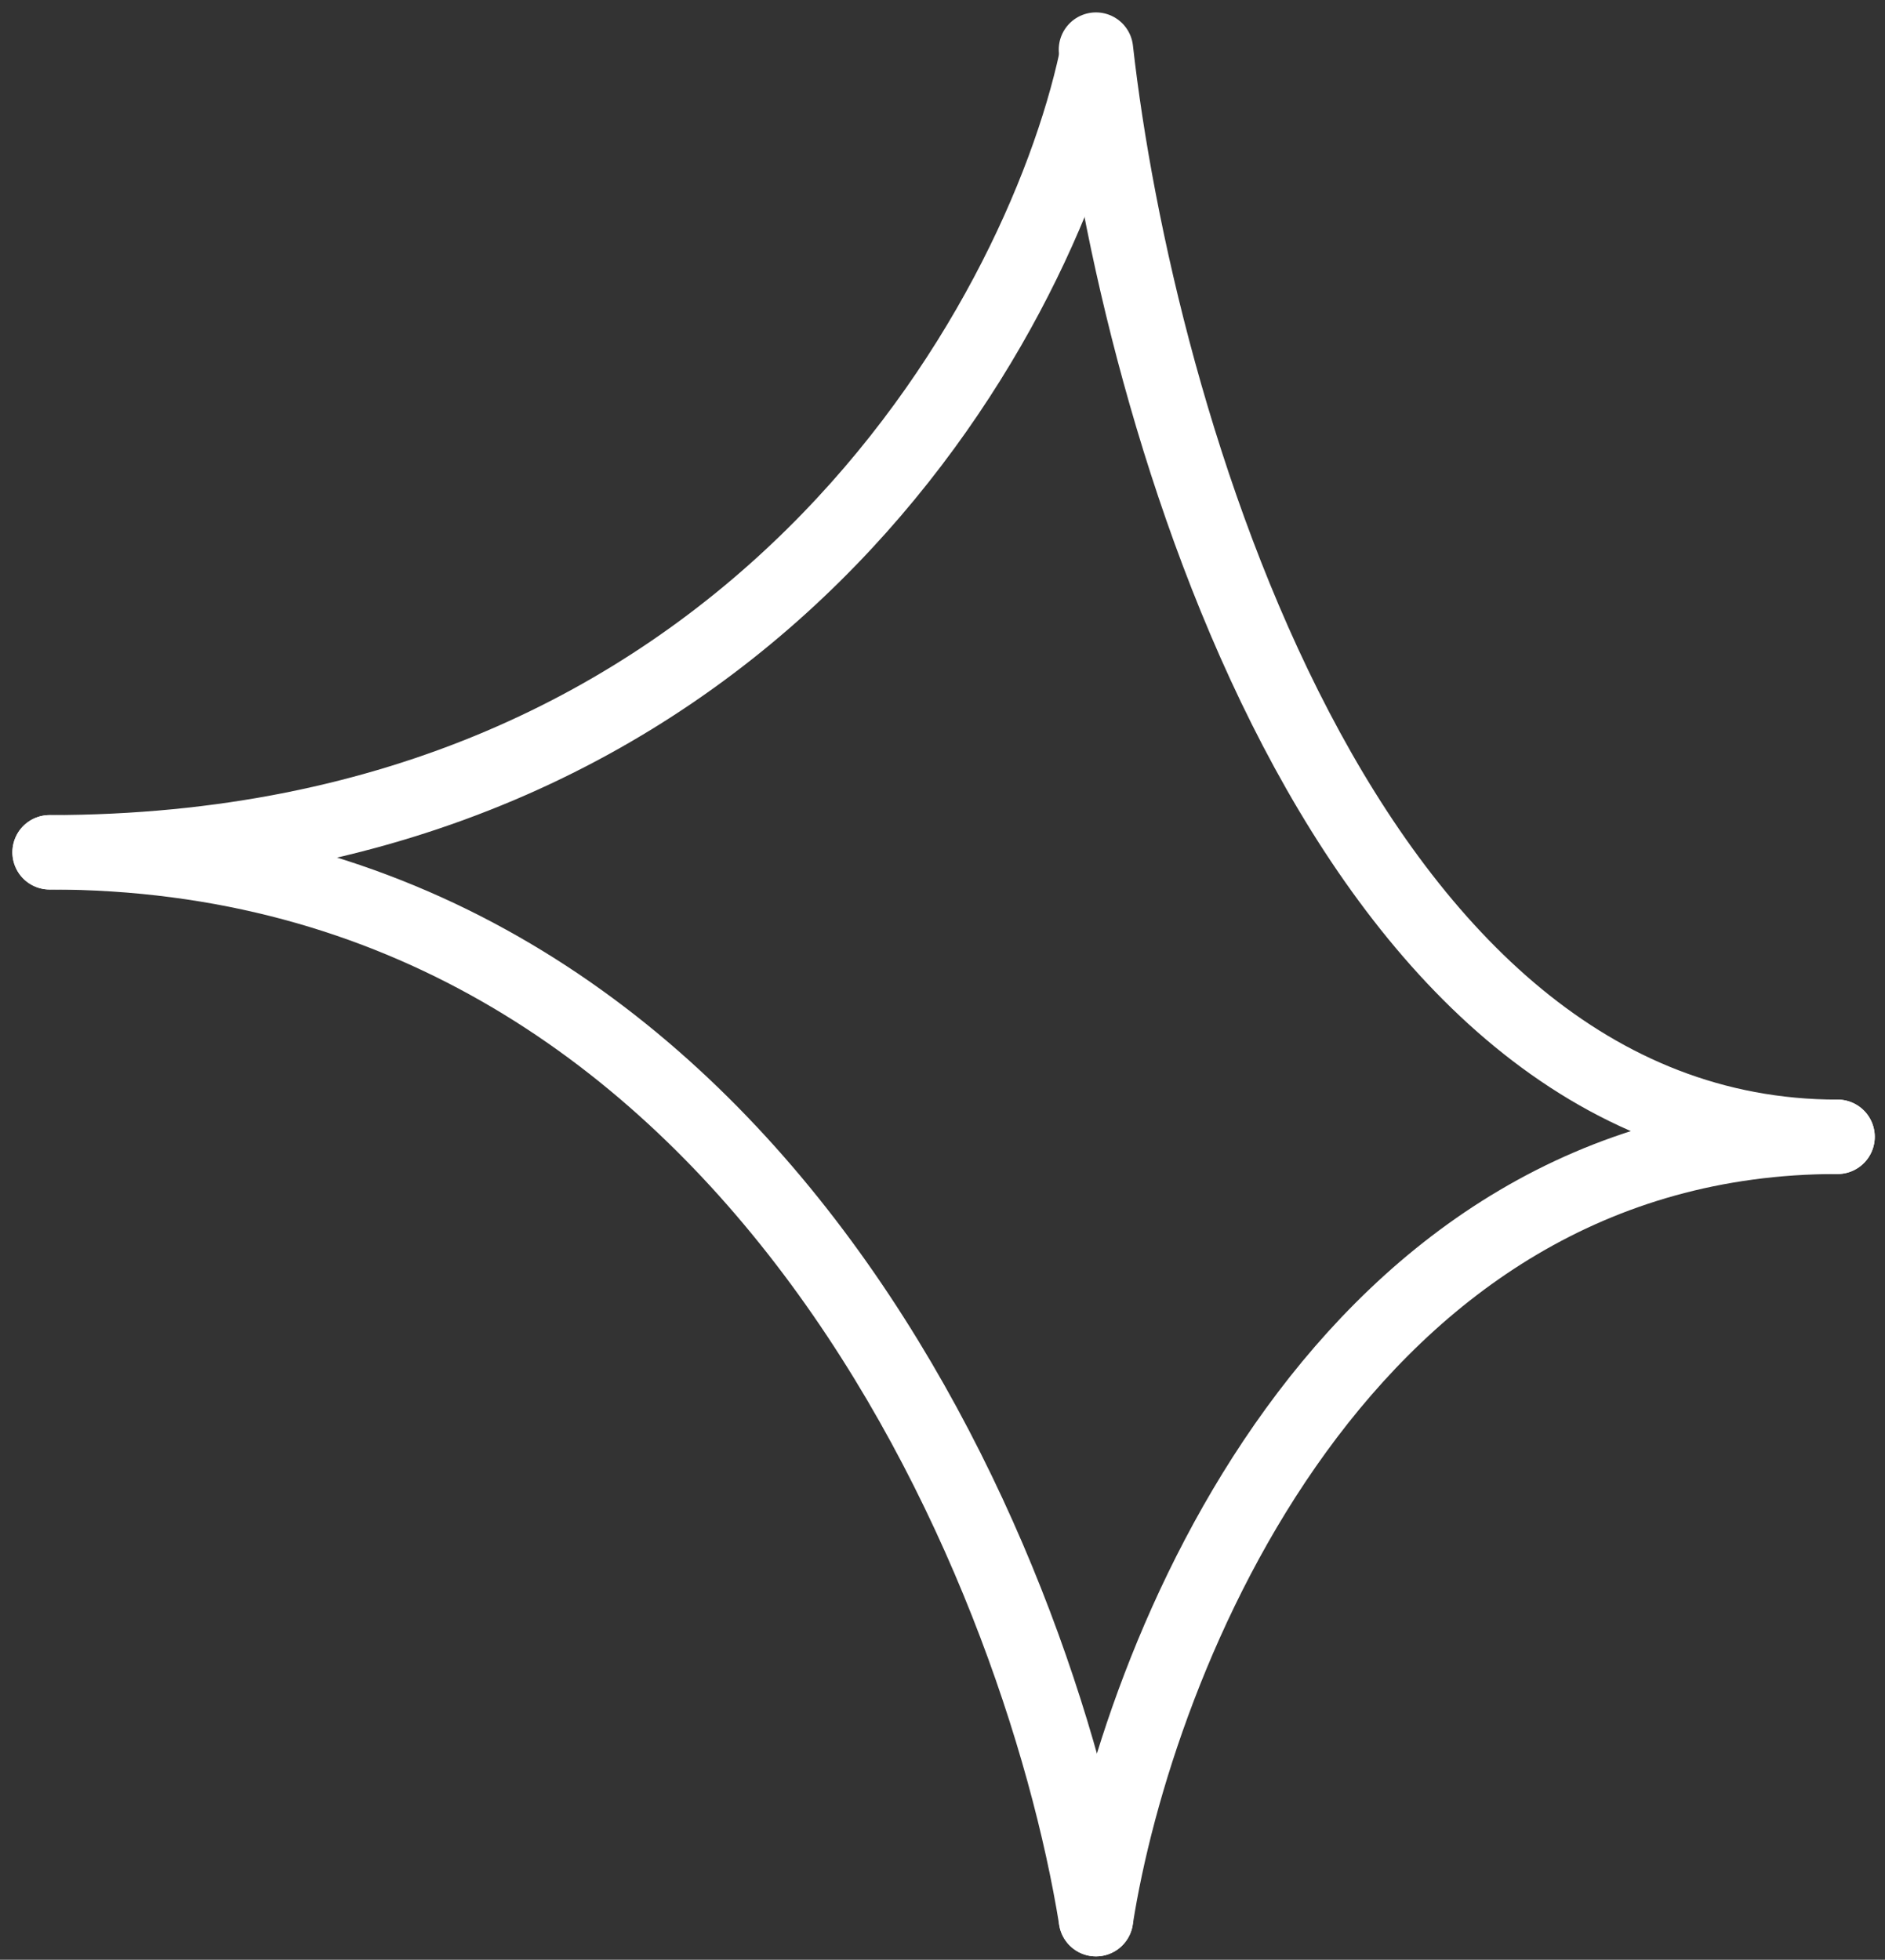
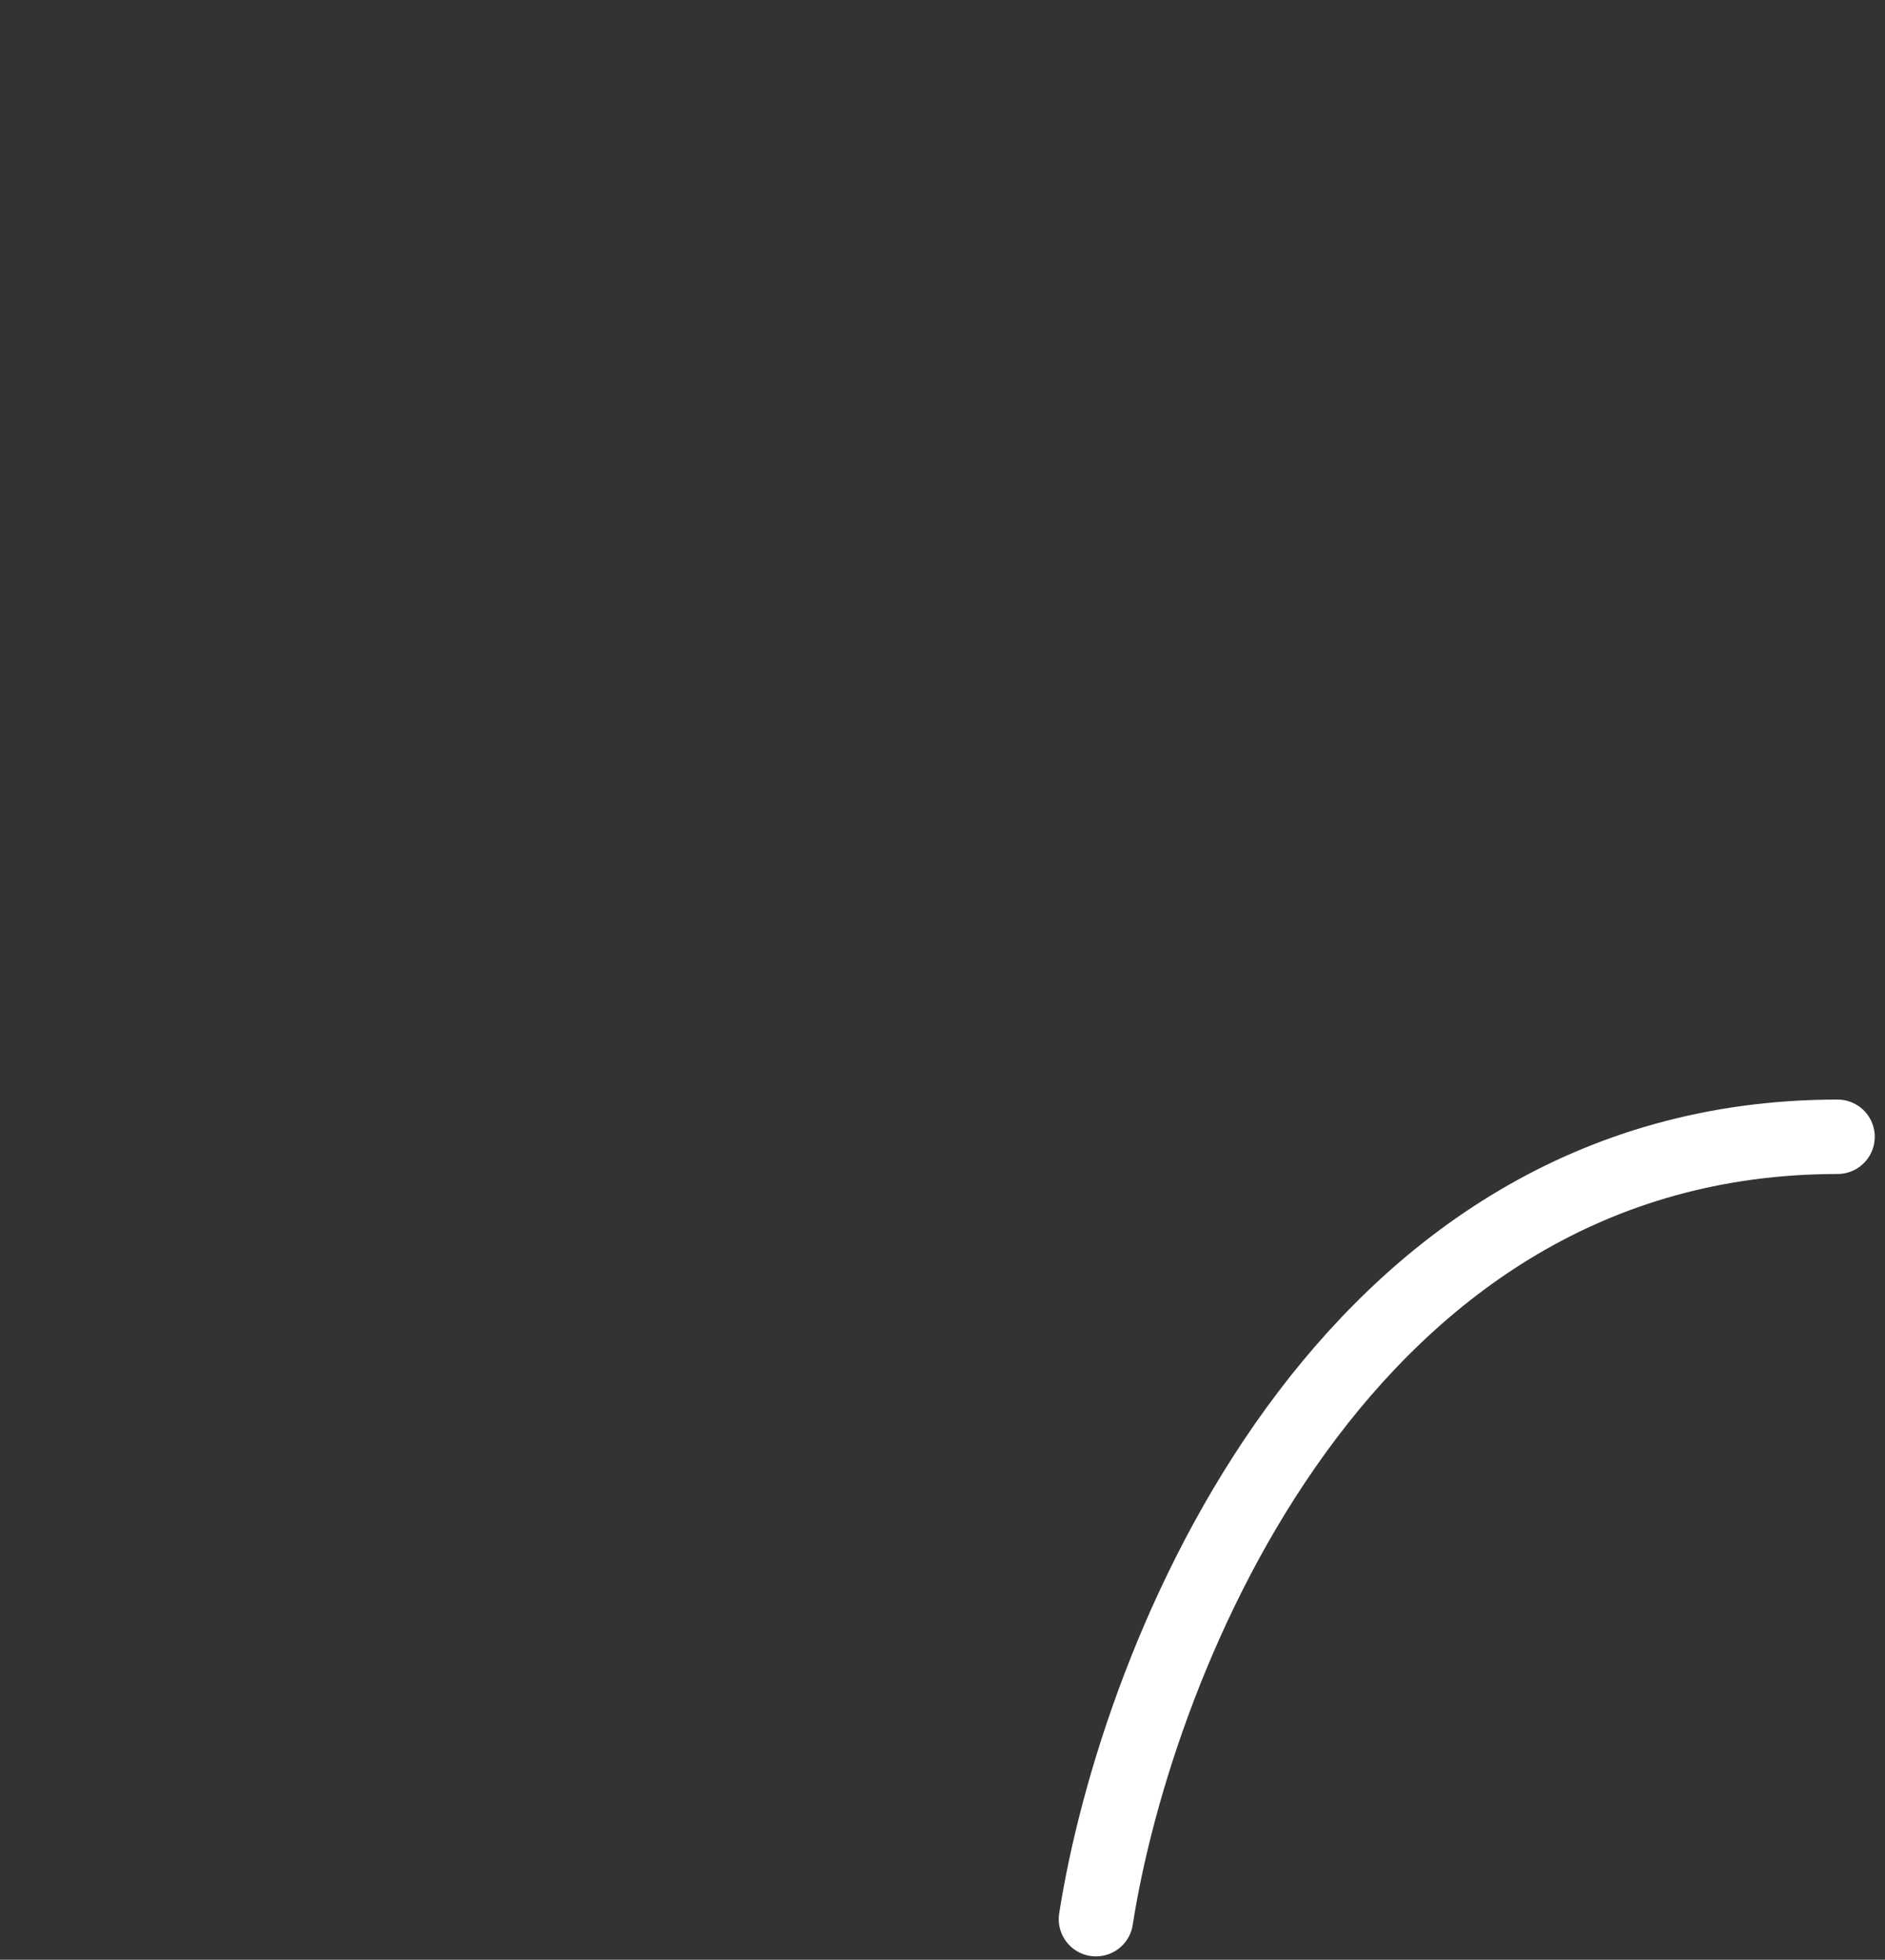
<svg xmlns="http://www.w3.org/2000/svg" width="76" height="79" viewBox="0 0 76 79" fill="none">
  <rect x="0" y="0" width="76" height="79" fill="#333333" stroke="none" />
-   <path d="M44.187 2.41C41.876 13.059 30.202 34.357 2 34.357" stroke="white" stroke-width="3" stroke-linecap="round" />
  <path d="M44.187 77.364C45.826 66.851 54.099 45.825 74.087 45.825" stroke="white" stroke-width="3" stroke-linecap="round" />
-   <path d="M44.187 2C45.826 16.608 54.099 45.826 74.087 45.826" stroke="white" stroke-width="3" stroke-linecap="round" />
-   <path d="M44.187 77.364C41.876 63.028 30.202 34.357 2 34.357" stroke="white" stroke-width="3" stroke-linecap="round" />
</svg>